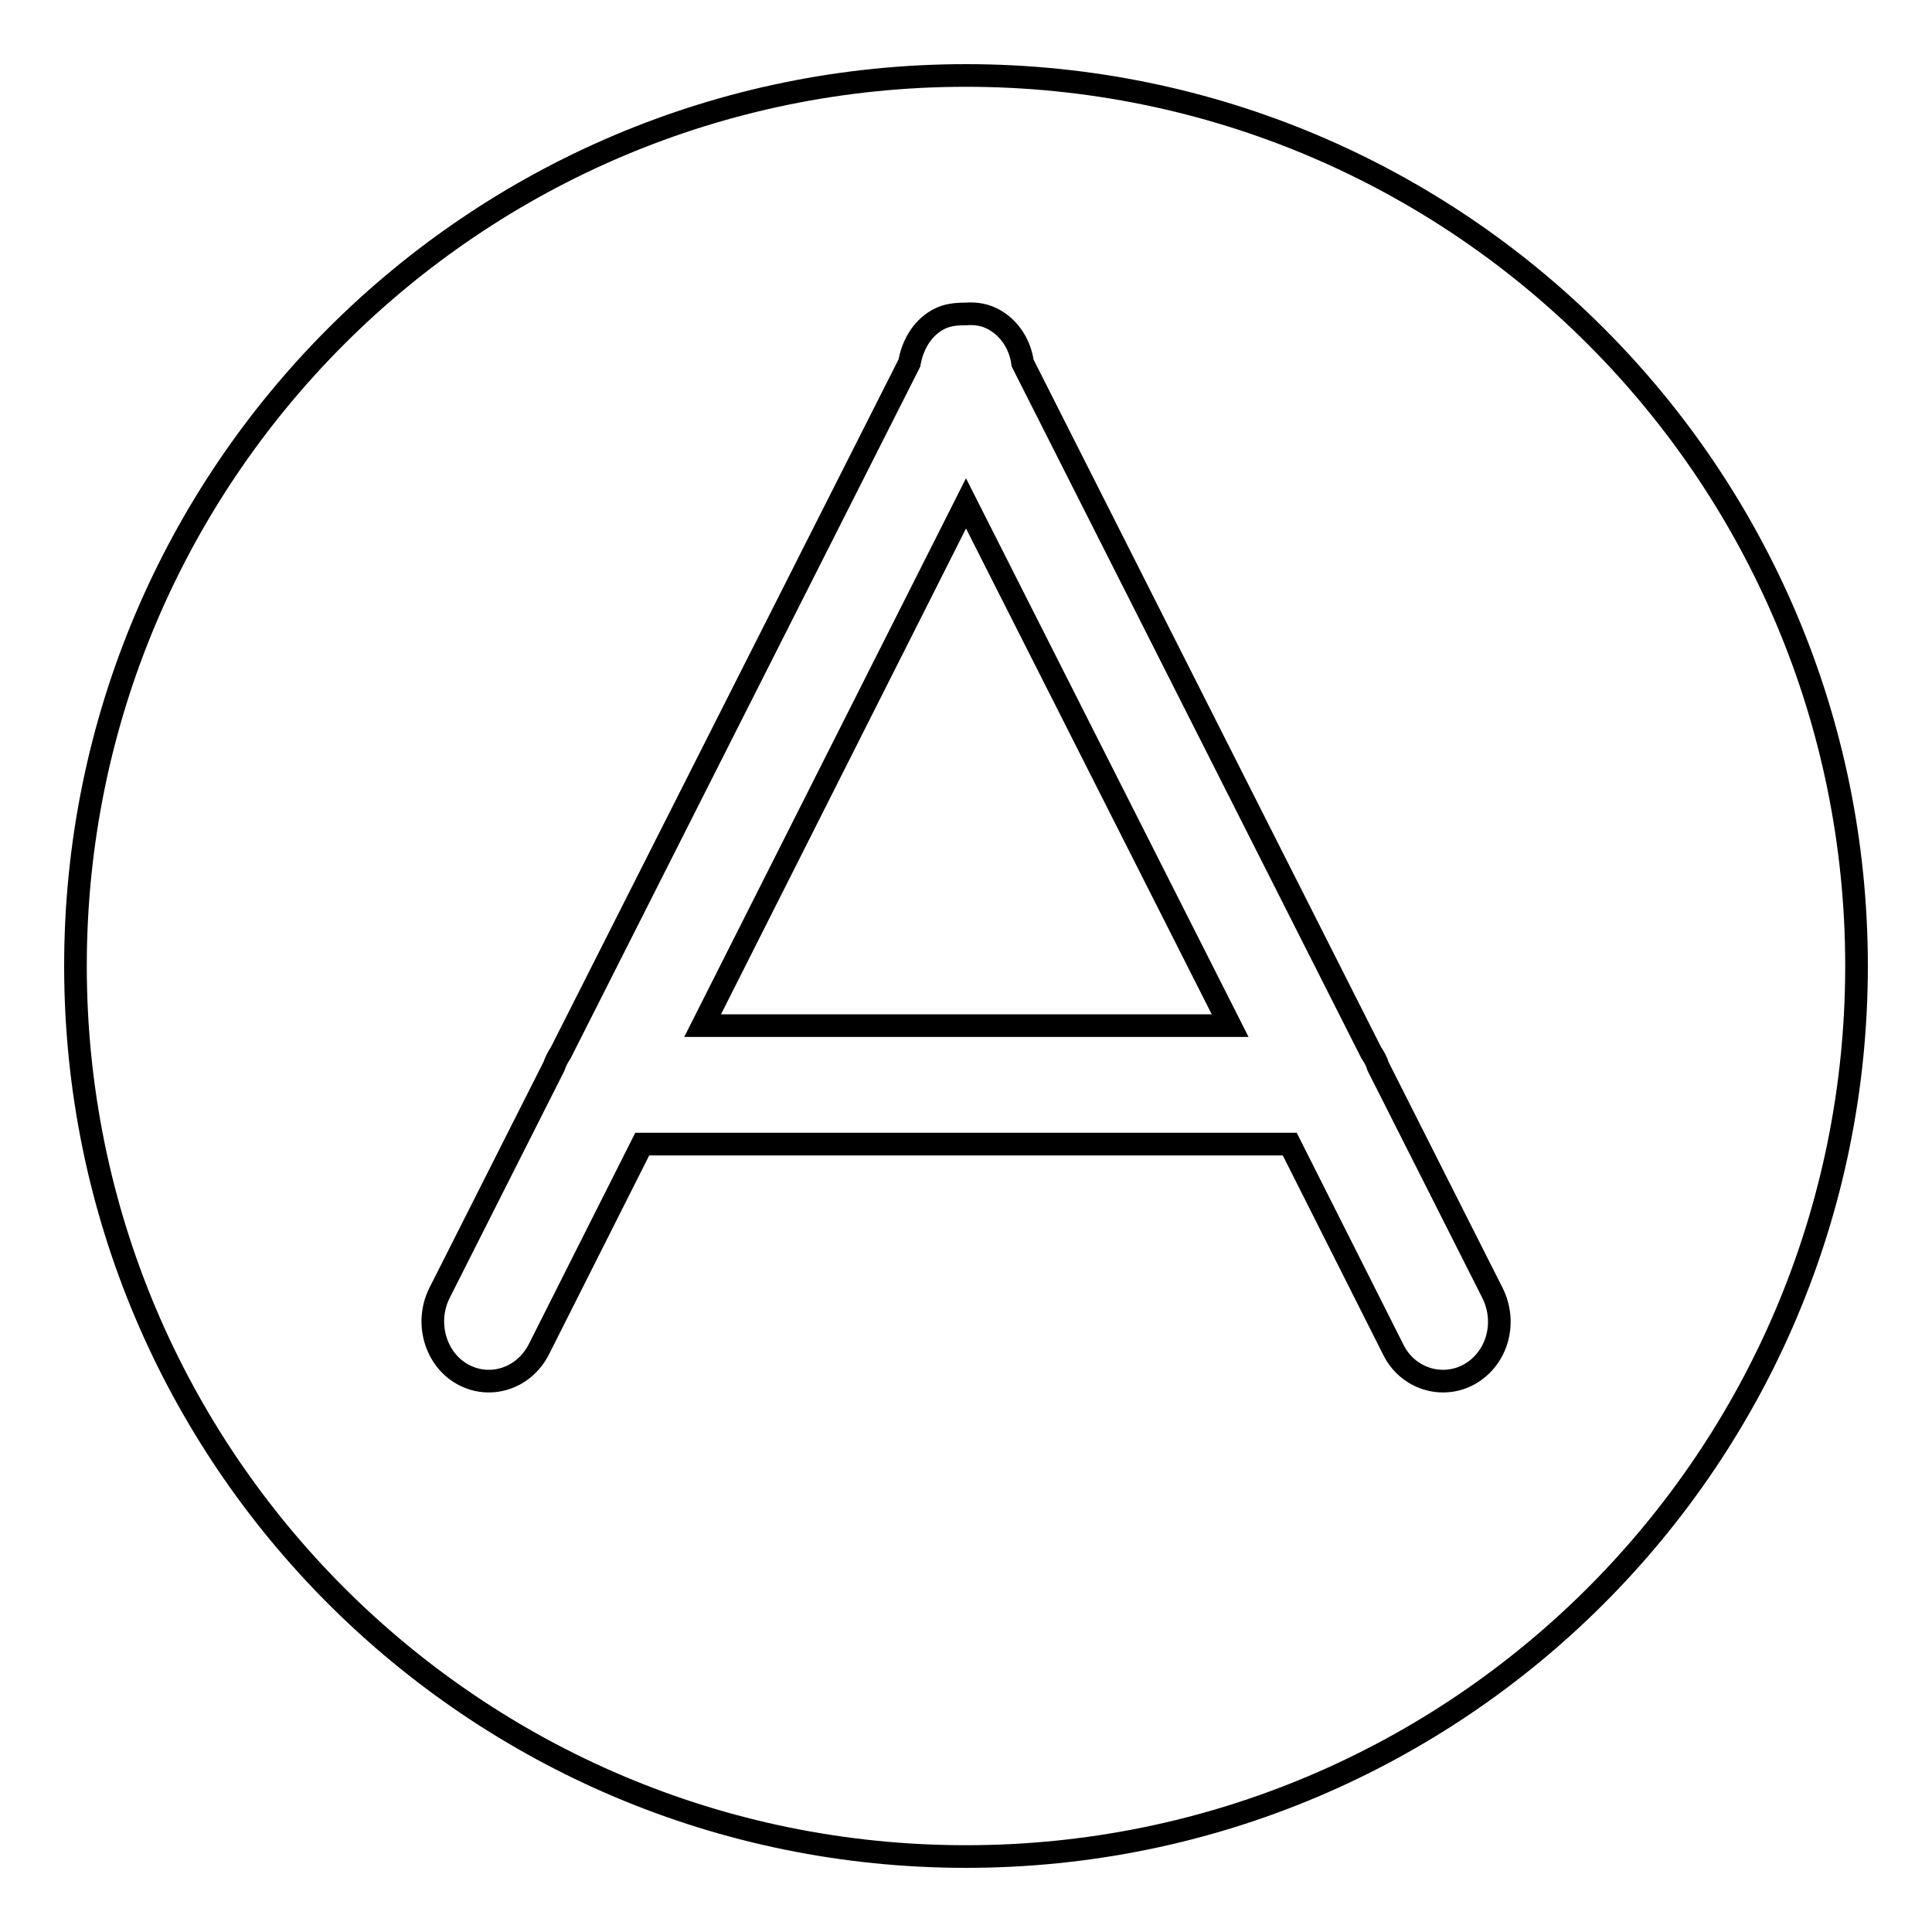
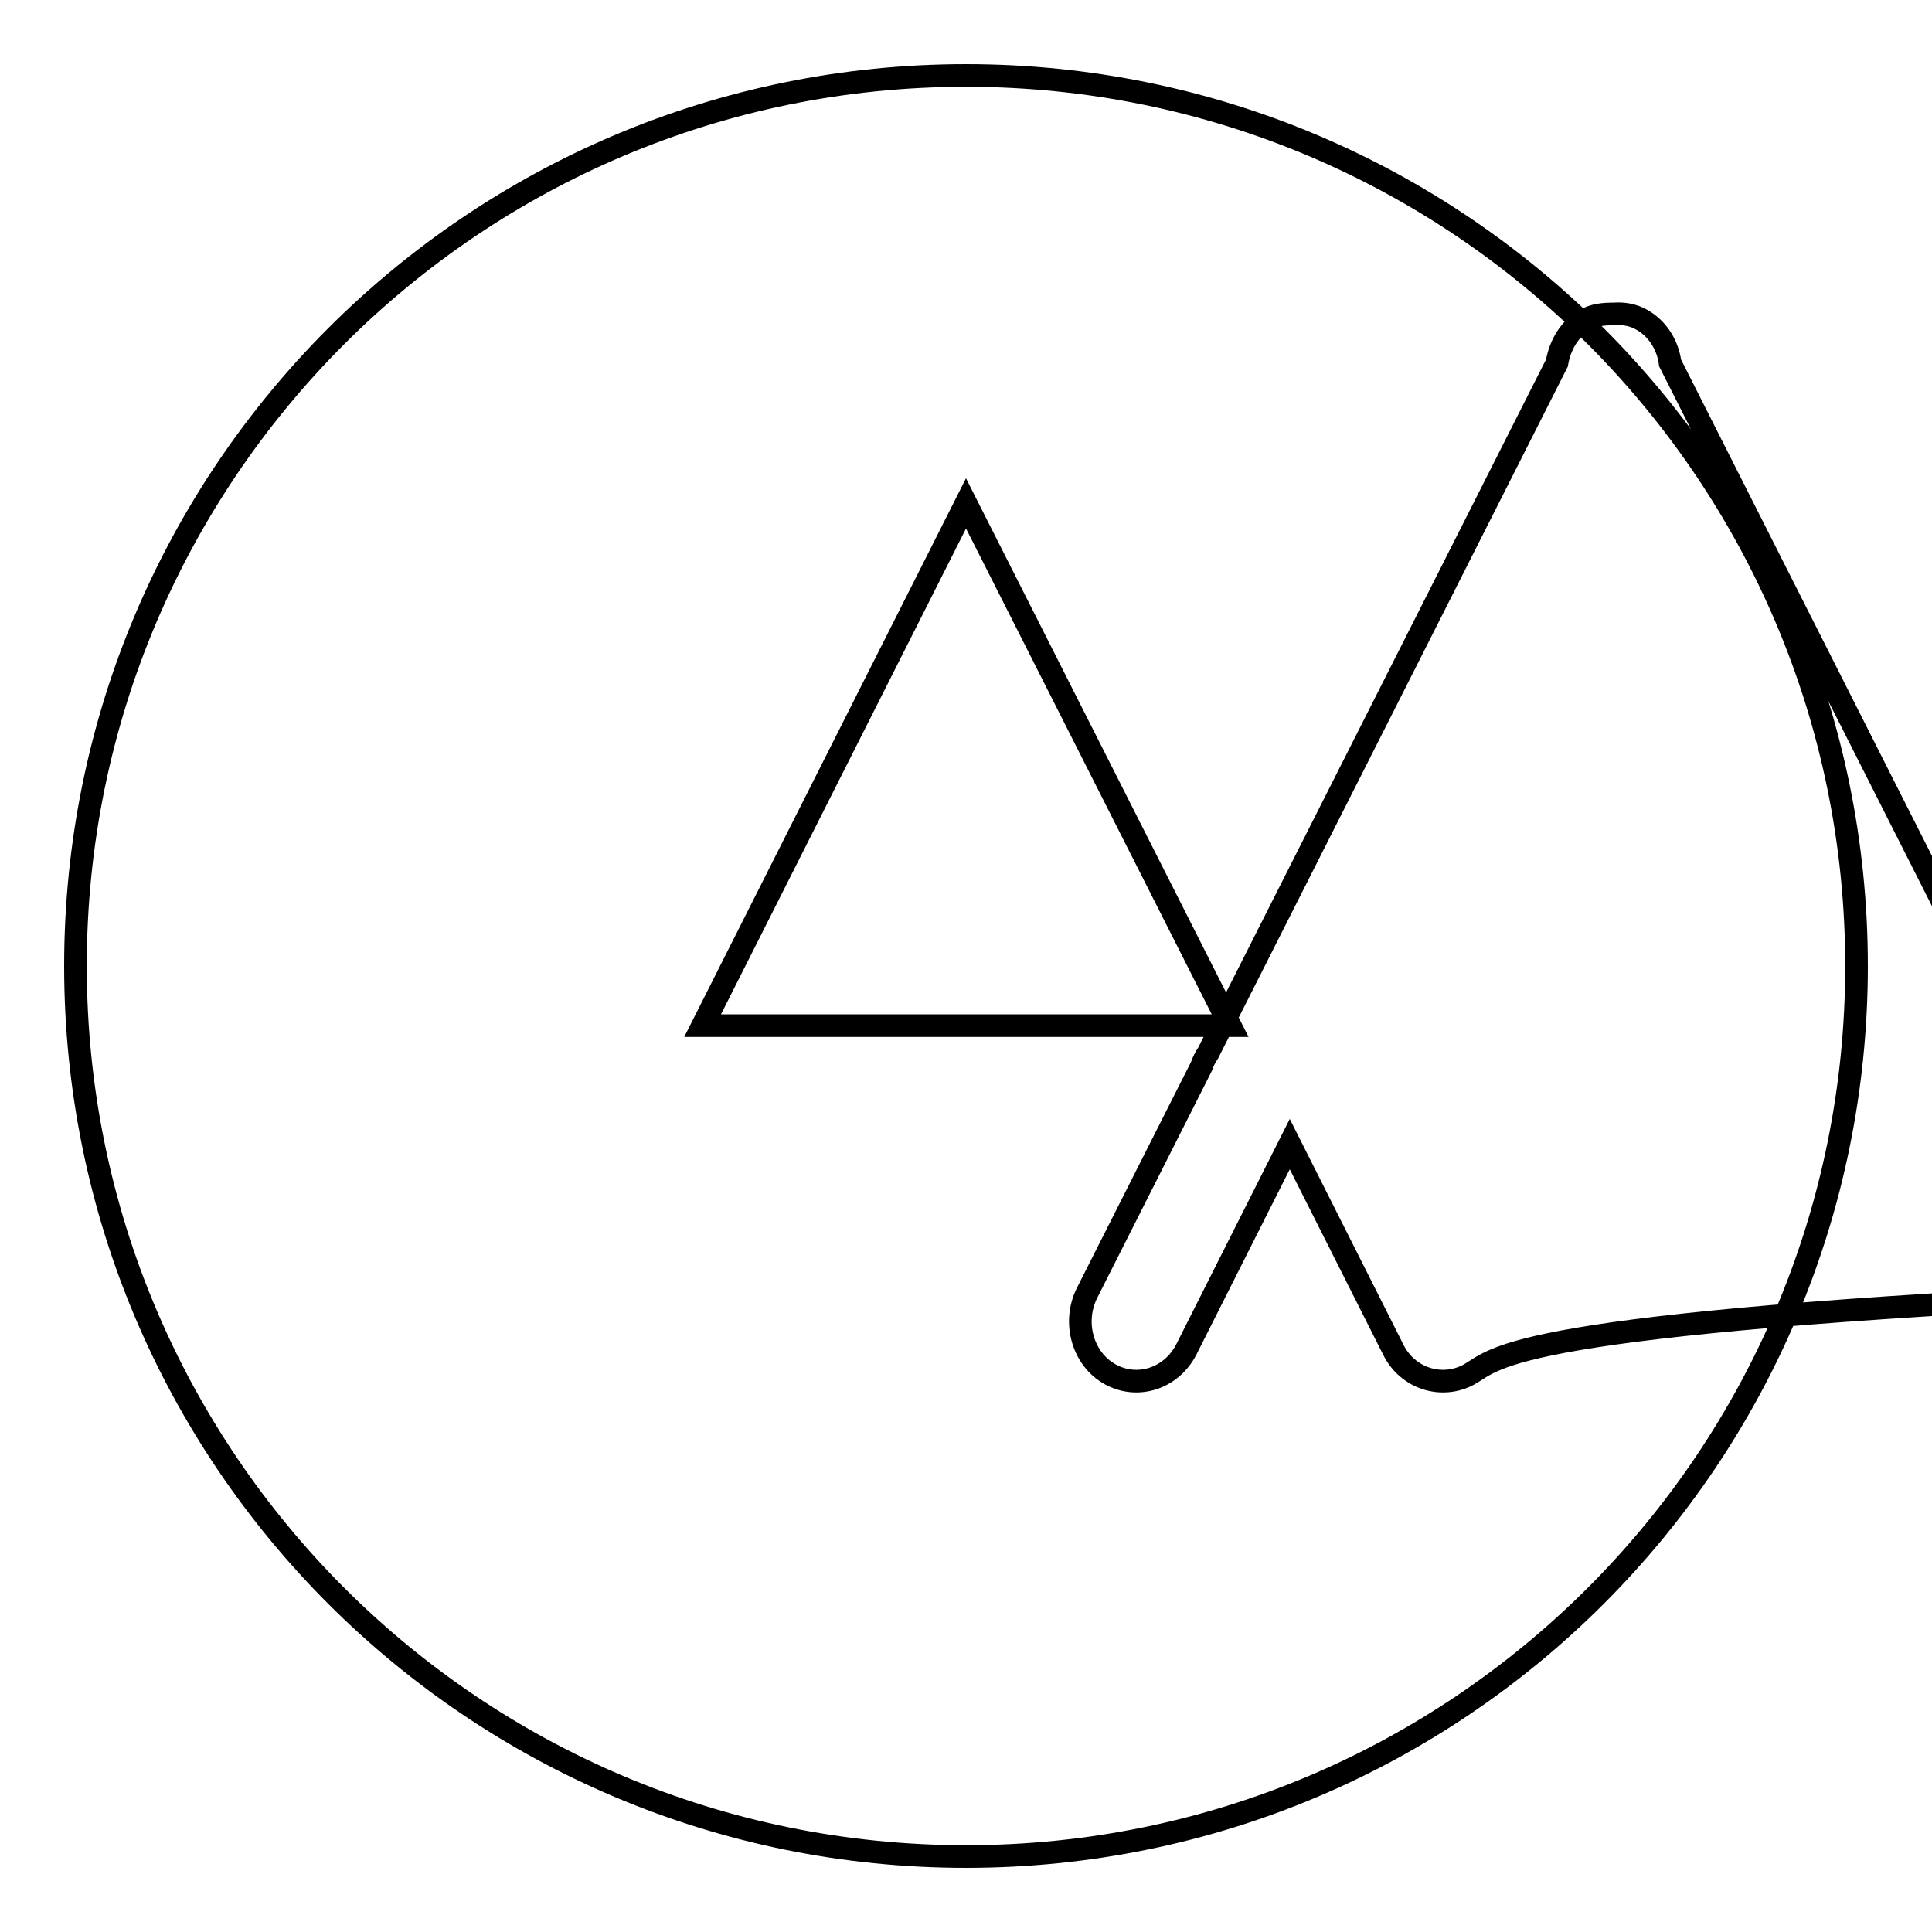
<svg xmlns="http://www.w3.org/2000/svg" version="1.1" x="0px" y="0px" viewBox="0 0 256 256" enable-background="new 0 0 256 256" xml:space="preserve">
  <g>
-     <path stroke-width="3" fill-opacity="0" stroke="#000000" d="M93.1,135.9h69.9L128,66.7L93.1,135.9z M128,10C62.8,10,10,62.8,10,128c0,65.2,52.8,118,118,118 c65.2,0,118-52.8,118-118C246,62.8,193.2,10,128,10z M194.7,182.1c-3.6,2-8.2,0.6-10.1-3.3l-13.7-27.2H85.1l-13.7,27.2 c-2,3.9-6.5,5.3-10.1,3.3c-3.6-2-5-6.8-3.1-10.7l15.2-30.1c0.2-0.6,0.5-1.2,0.9-1.8l46.2-91.4c0.4-2.3,1.6-4.5,3.7-5.7 c1.2-0.7,2.5-0.8,3.8-0.8c1.3-0.1,2.6,0.1,3.8,0.8c2.1,1.2,3.4,3.4,3.7,5.7l46.2,91.4c0.4,0.6,0.7,1.1,0.9,1.8l15.2,30.1 C199.7,175.3,198.4,180,194.7,182.1z" />
+     <path stroke-width="3" fill-opacity="0" stroke="#000000" d="M93.1,135.9h69.9L128,66.7L93.1,135.9z M128,10C62.8,10,10,62.8,10,128c0,65.2,52.8,118,118,118 c65.2,0,118-52.8,118-118C246,62.8,193.2,10,128,10z M194.7,182.1c-3.6,2-8.2,0.6-10.1-3.3l-13.7-27.2l-13.7,27.2 c-2,3.9-6.5,5.3-10.1,3.3c-3.6-2-5-6.8-3.1-10.7l15.2-30.1c0.2-0.6,0.5-1.2,0.9-1.8l46.2-91.4c0.4-2.3,1.6-4.5,3.7-5.7 c1.2-0.7,2.5-0.8,3.8-0.8c1.3-0.1,2.6,0.1,3.8,0.8c2.1,1.2,3.4,3.4,3.7,5.7l46.2,91.4c0.4,0.6,0.7,1.1,0.9,1.8l15.2,30.1 C199.7,175.3,198.4,180,194.7,182.1z" />
  </g>
</svg>